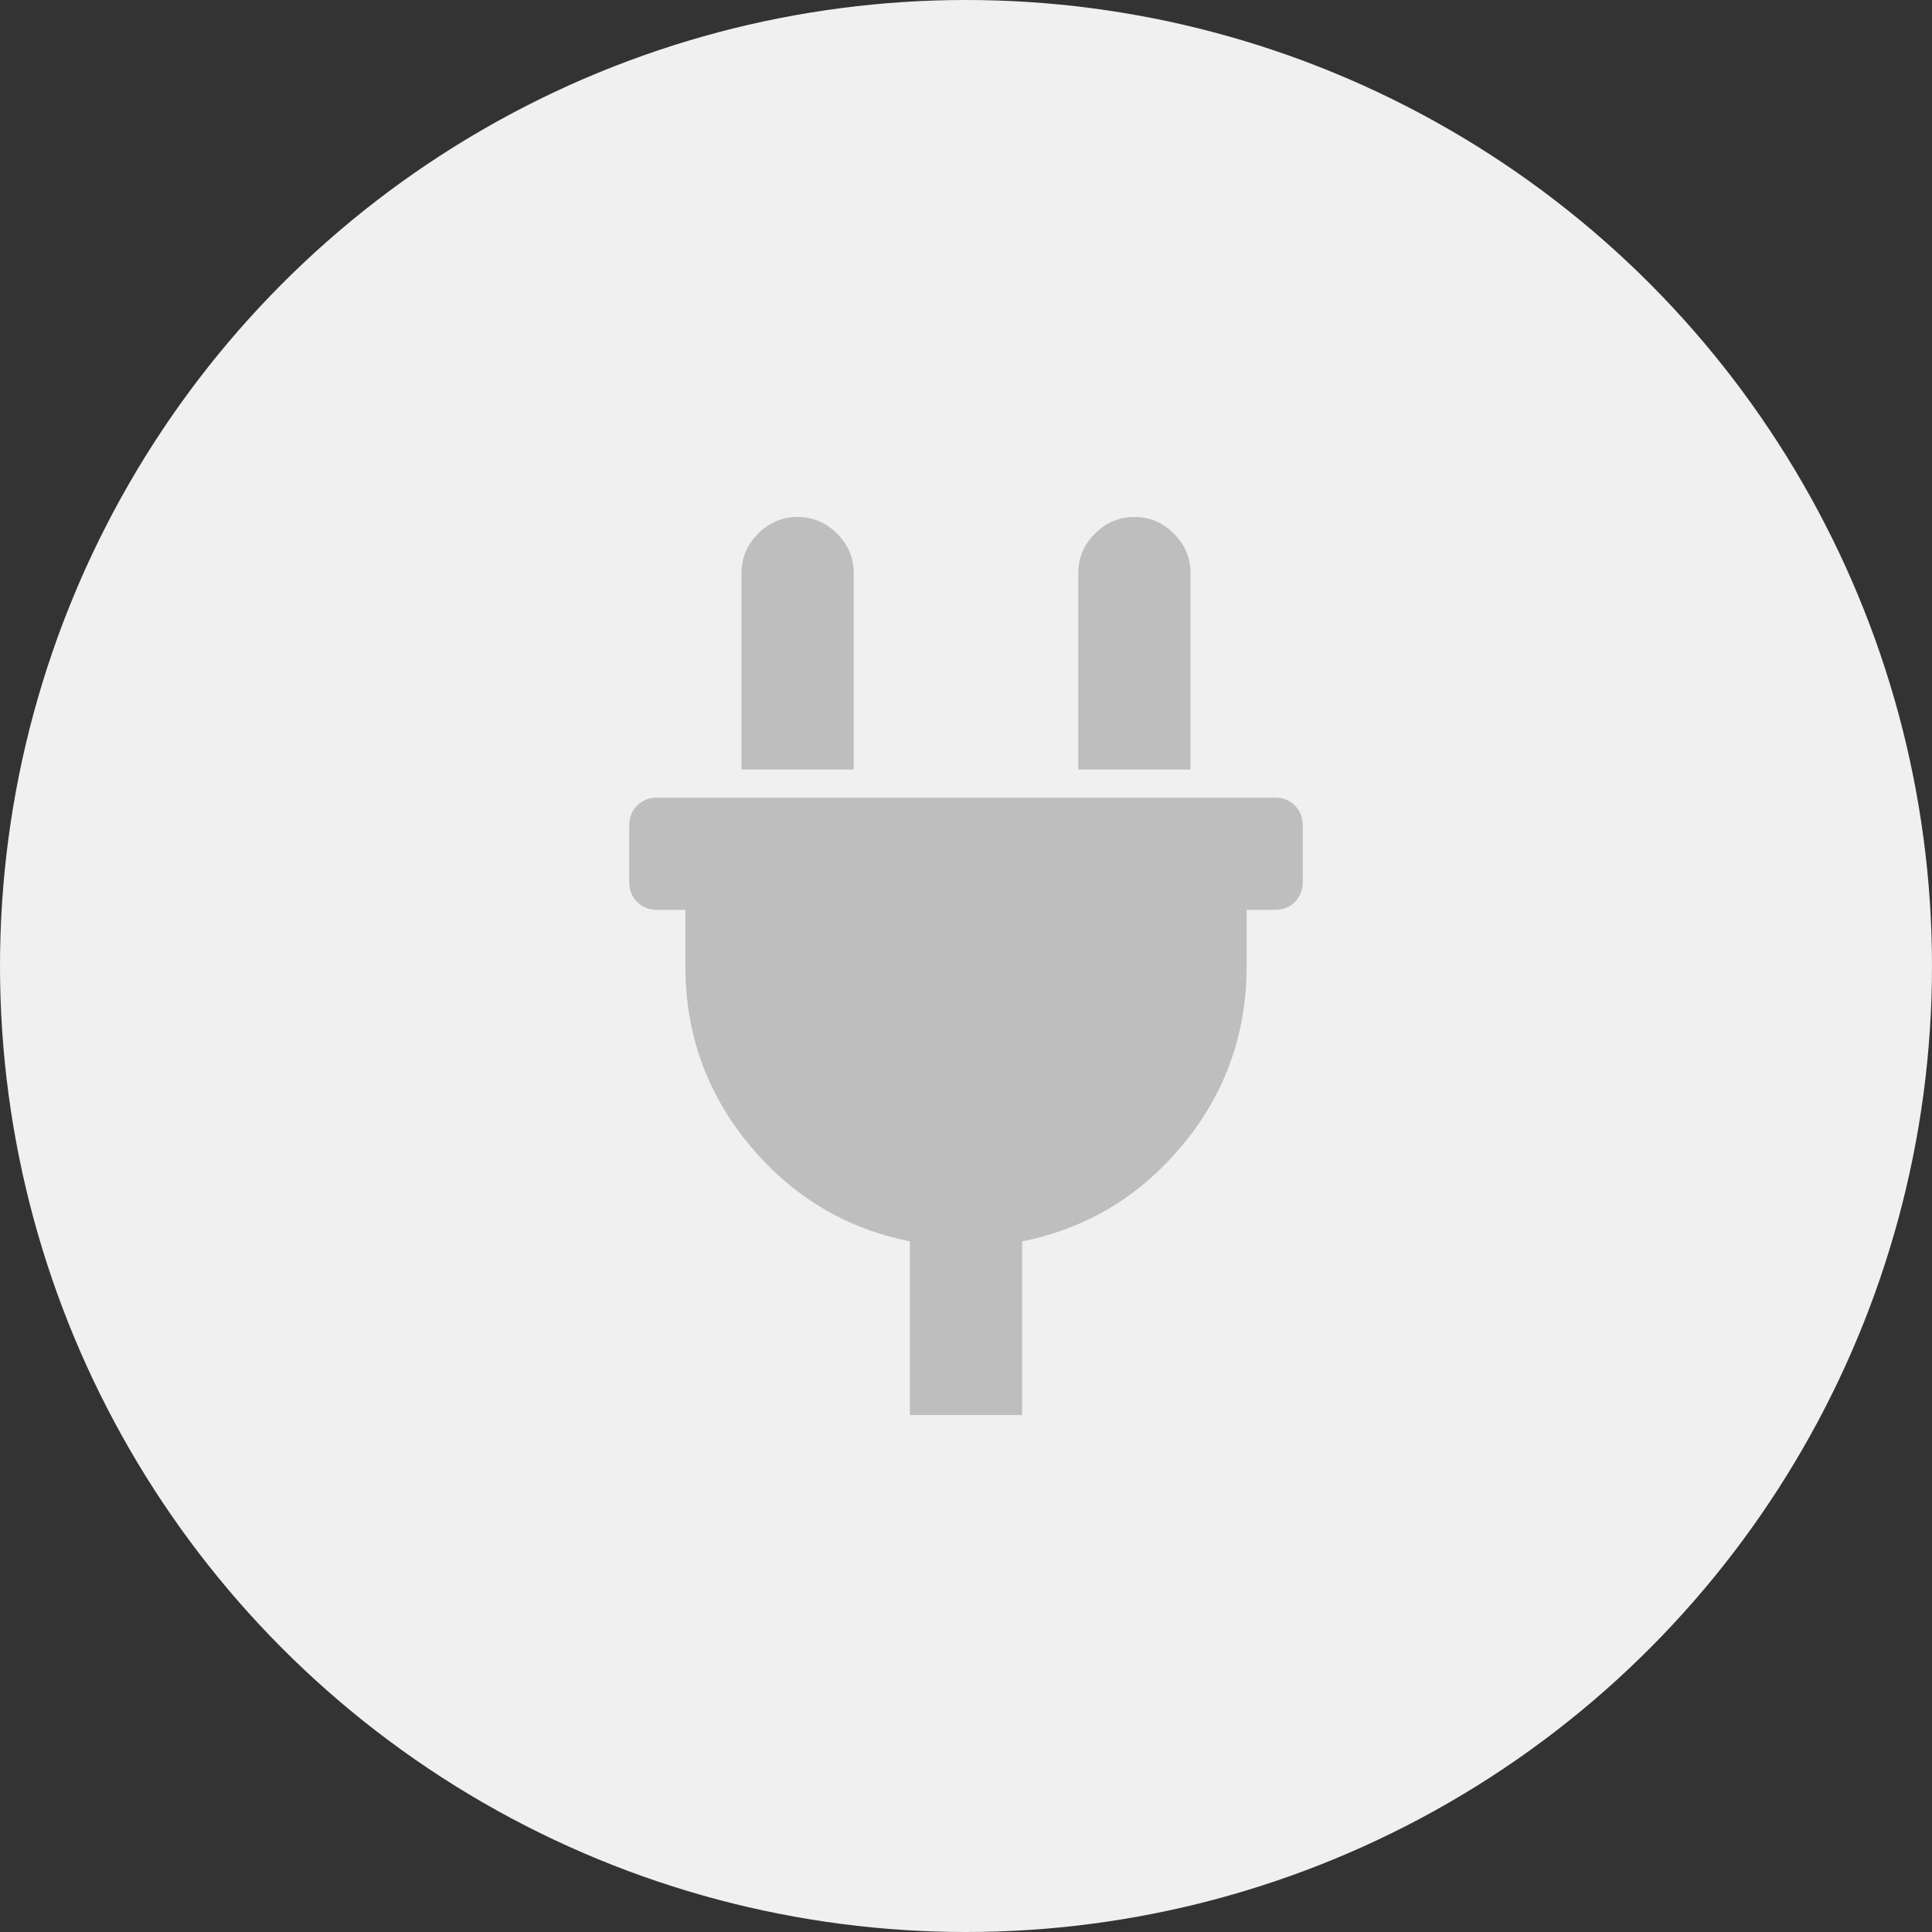
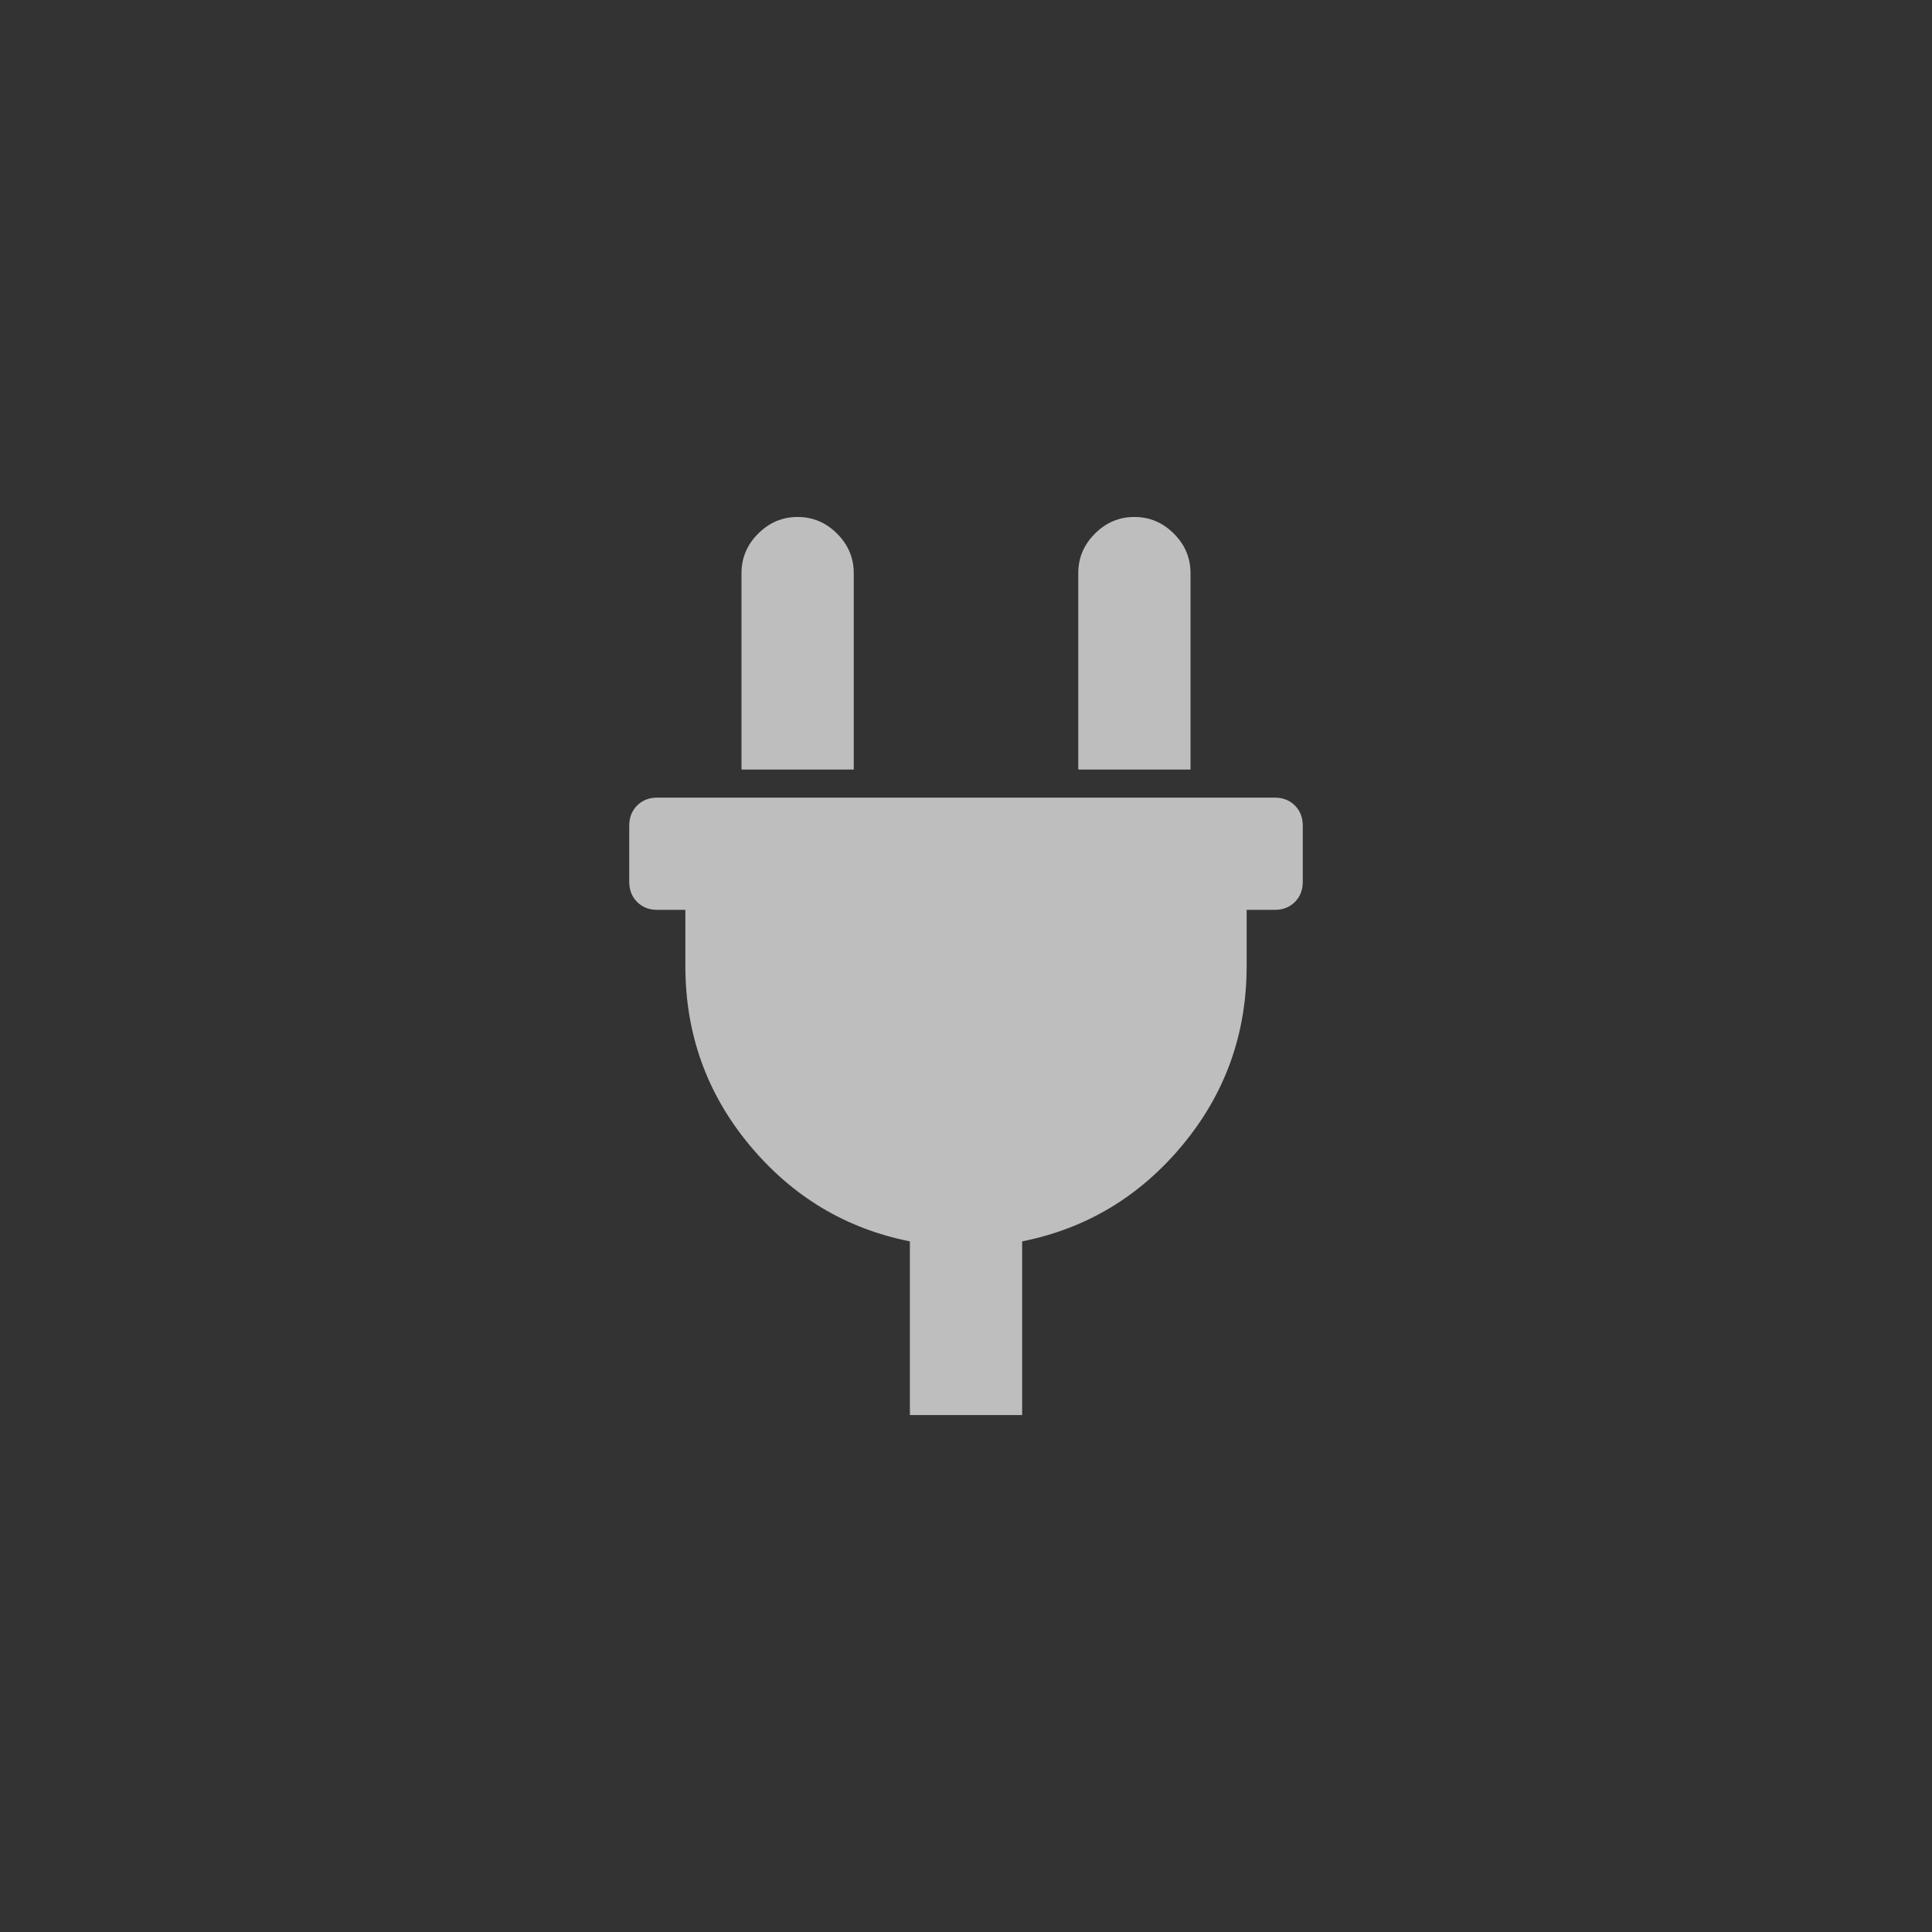
<svg xmlns="http://www.w3.org/2000/svg" width="256px" height="256px" viewBox="0 0 256 256" version="1.1">
  <rect x="0" y="0" width="256" height="256" fill="#333333" stroke="none" />
  <title>default-plugin</title>
  <desc>Created with Sketch.</desc>
  <defs />
  <g id="default-plugin" stroke="none" stroke-width="1" fill="none" fill-rule="evenodd">
    <g id="Group" transform="translate(-1, -1)">
      <g id="Group-2" transform="translate(0.671, 0.97)">
-         <circle id="Oval" fill="#F0F0F0" cx="128.329" cy="128.03" r="128" />
        <path d="M143.204,75.968 C143.204,73.954 143.94,72.211 145.412,70.739 C146.884,69.267 148.627,68.531 150.641,68.531 C152.656,68.531 154.399,69.267 155.871,70.739 C157.343,72.211 158.079,73.954 158.079,75.968 L158.079,101.999 L143.204,101.999 L143.204,75.968 Z M169.235,105.718 C170.319,105.718 171.21,106.066 171.908,106.763 C172.605,107.461 172.953,108.352 172.953,109.436 L172.953,116.874 C172.953,117.958 172.605,118.849 171.908,119.546 C171.21,120.244 170.319,120.592 169.235,120.592 L165.516,120.592 L165.516,128.03 C165.516,137.016 162.688,144.918 157.033,151.736 C151.377,158.554 144.289,162.815 135.767,164.519 L135.767,187.528 L120.892,187.528 L120.892,164.519 C112.37,162.815 105.282,158.554 99.626,151.736 C93.971,144.918 91.143,137.016 91.143,128.03 L91.143,120.592 L87.424,120.592 C86.34,120.592 85.449,120.244 84.751,119.546 C84.054,118.849 83.706,117.958 83.706,116.874 L83.706,109.436 C83.706,108.352 84.054,107.461 84.751,106.763 C85.449,106.066 86.34,105.718 87.424,105.718 L169.235,105.718 Z M113.455,101.999 L98.58,101.999 L98.58,75.968 C98.58,73.954 99.316,72.211 100.788,70.739 C102.26,69.267 104.003,68.531 106.017,68.531 C108.032,68.531 109.775,69.267 111.247,70.739 C112.719,72.211 113.455,73.954 113.455,75.968 L113.455,101.999 Z" id="" fill="#BEBEBE" />
      </g>
    </g>
  </g>
</svg>